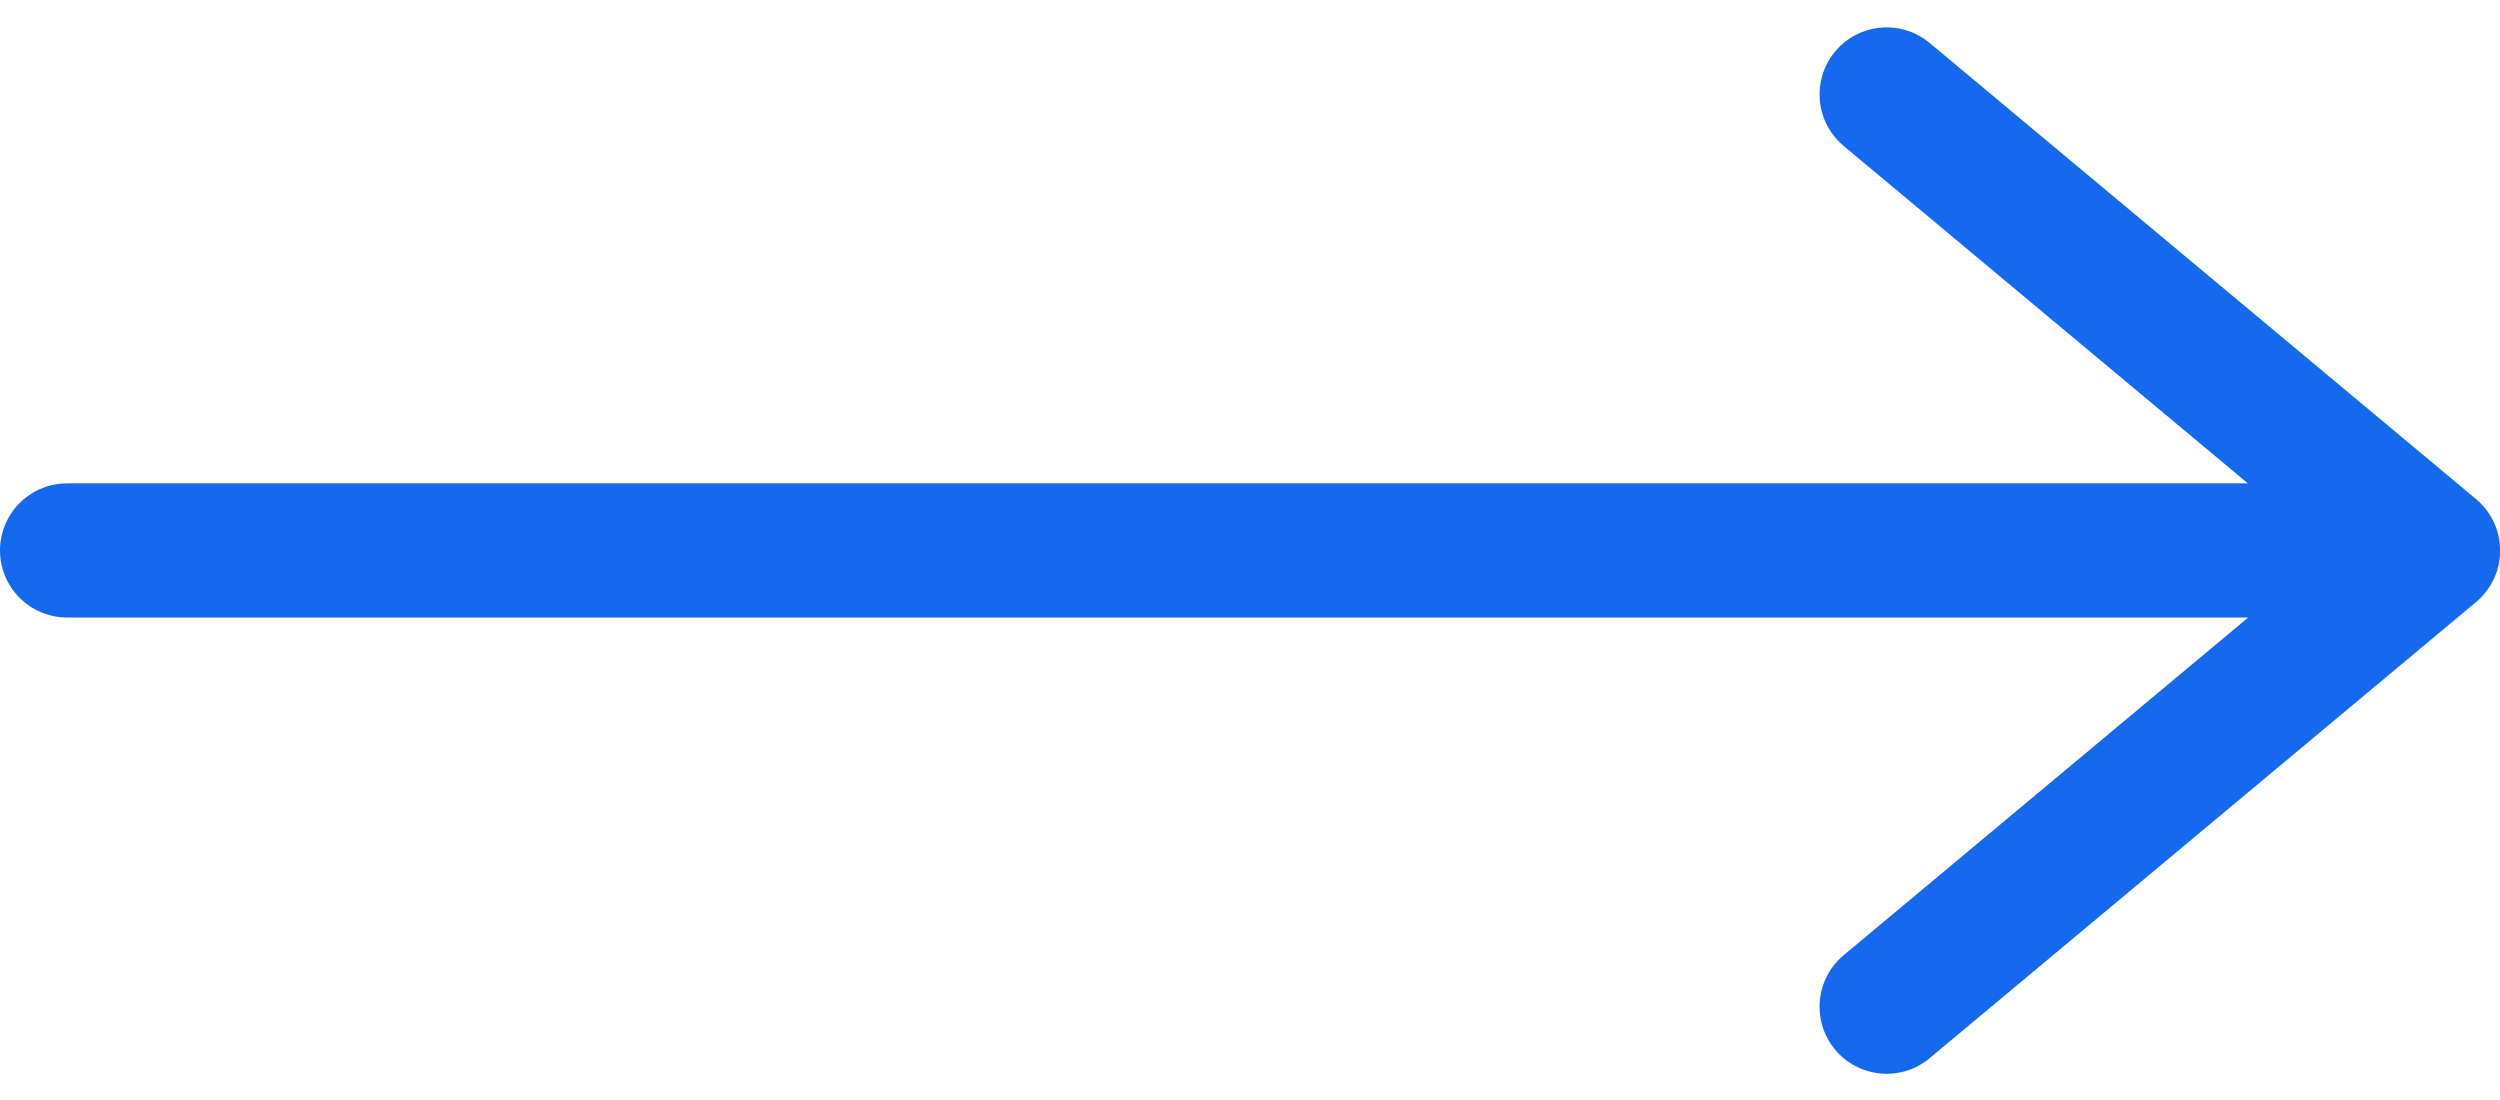
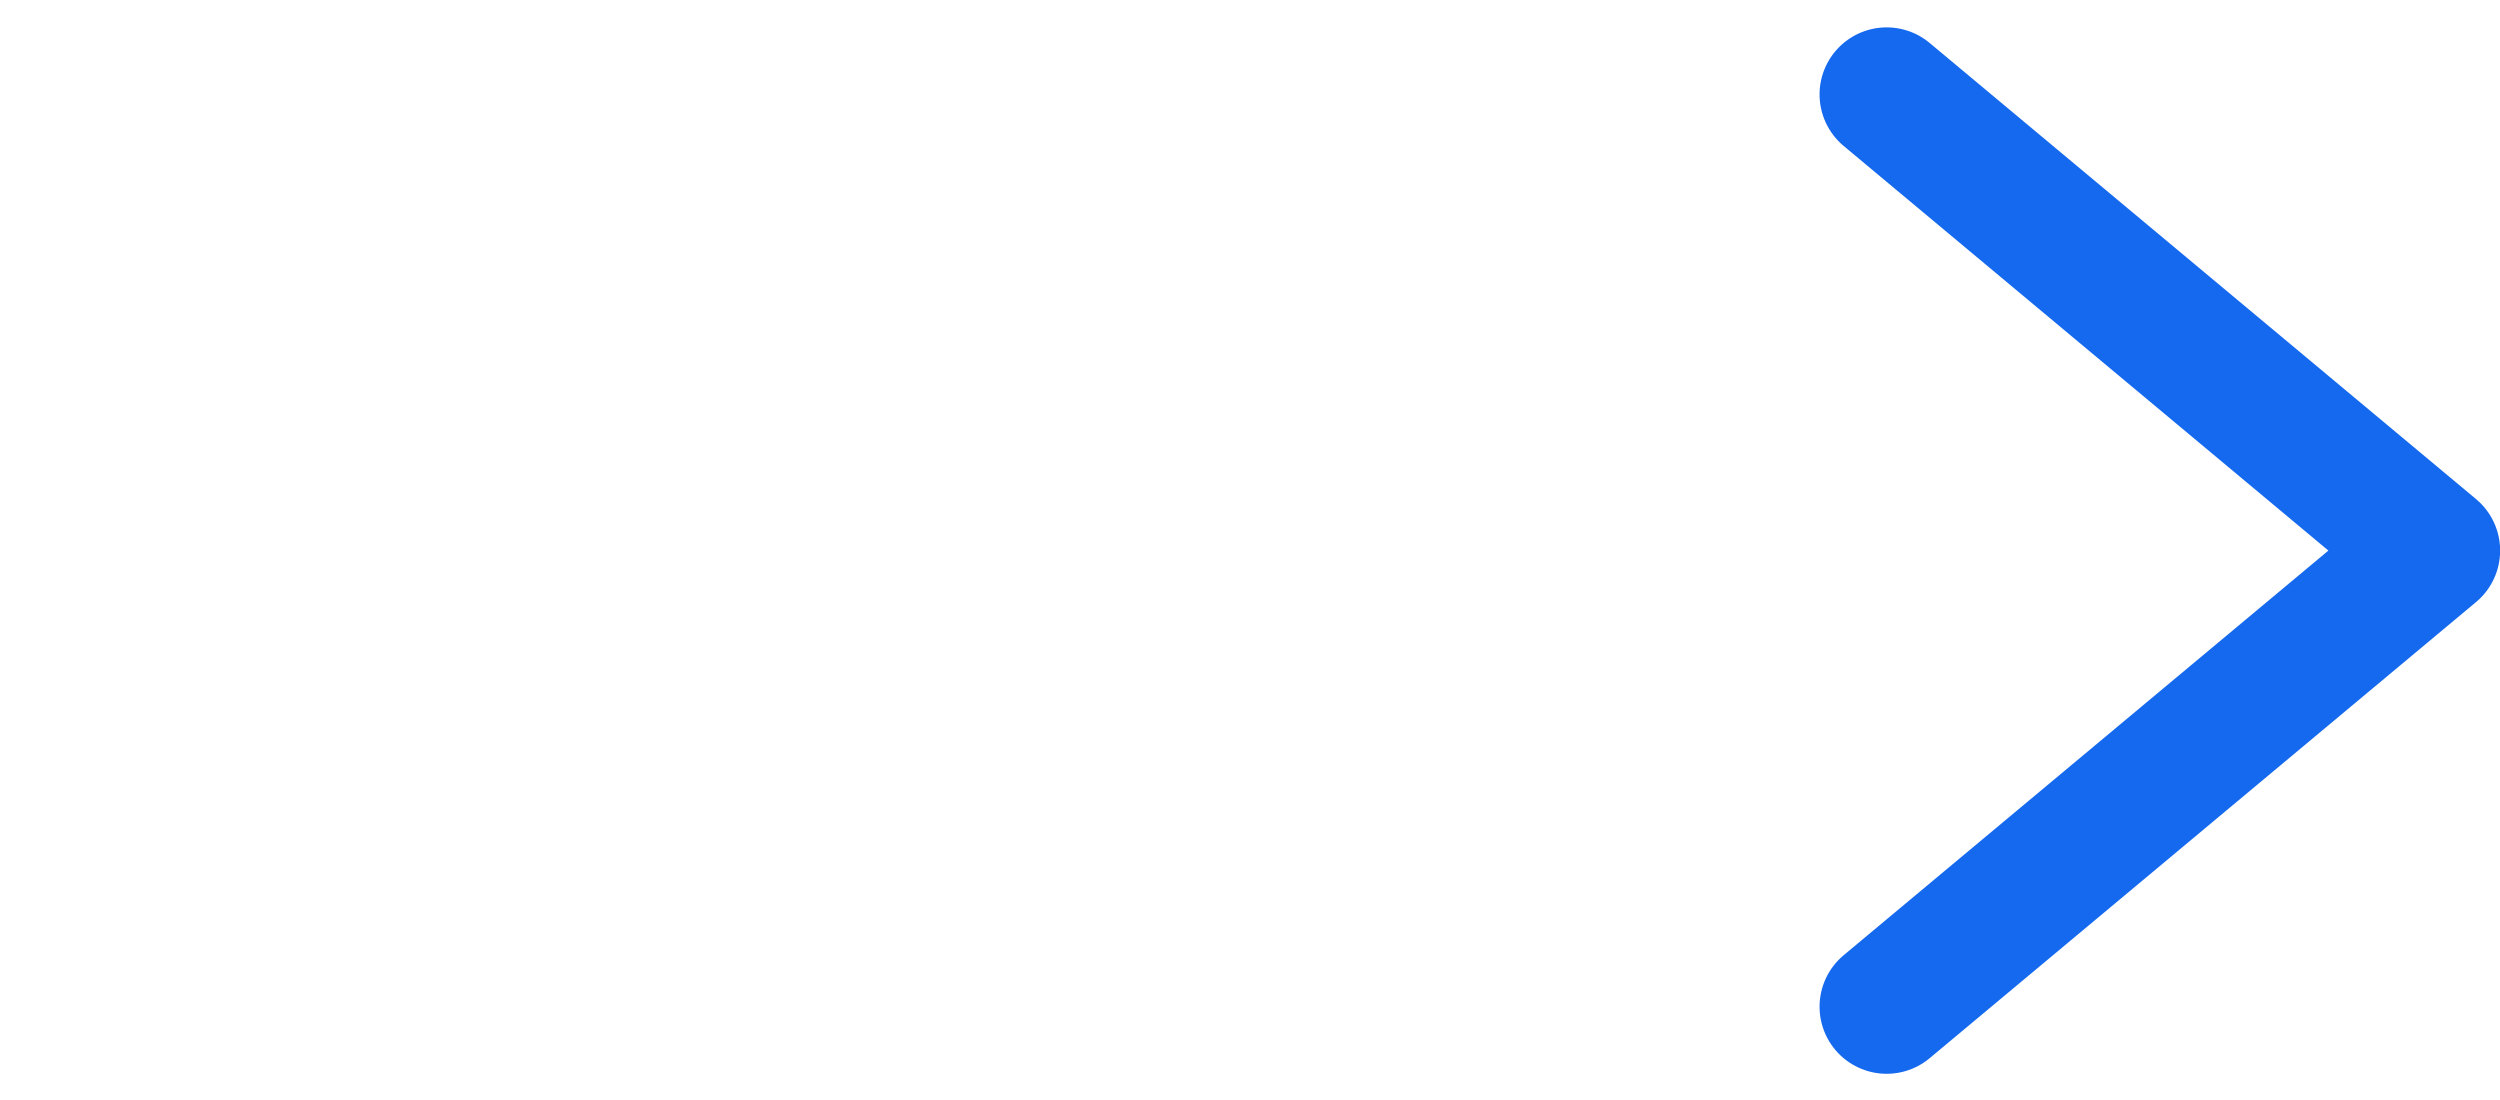
<svg xmlns="http://www.w3.org/2000/svg" width="18.635" height="8.203" viewBox="0 0 18.635 8.203">
  <g id="Group_413" data-name="Group 413" transform="translate(-383.342 -578.987)">
-     <path id="Path_339" data-name="Path 339" d="M-7342.158,22634.906h16.724" transform="translate(7726 -22051.816)" fill="none" stroke="#1569ef" stroke-linecap="round" stroke-width="1" />
    <path id="Path_340" data-name="Path 340" d="M0,4.073,3.4,0l3.4,4.073" transform="translate(401.478 579.691) rotate(90)" fill="none" stroke="#1569ef" stroke-linecap="round" stroke-linejoin="round" stroke-width="1" />
  </g>
</svg>